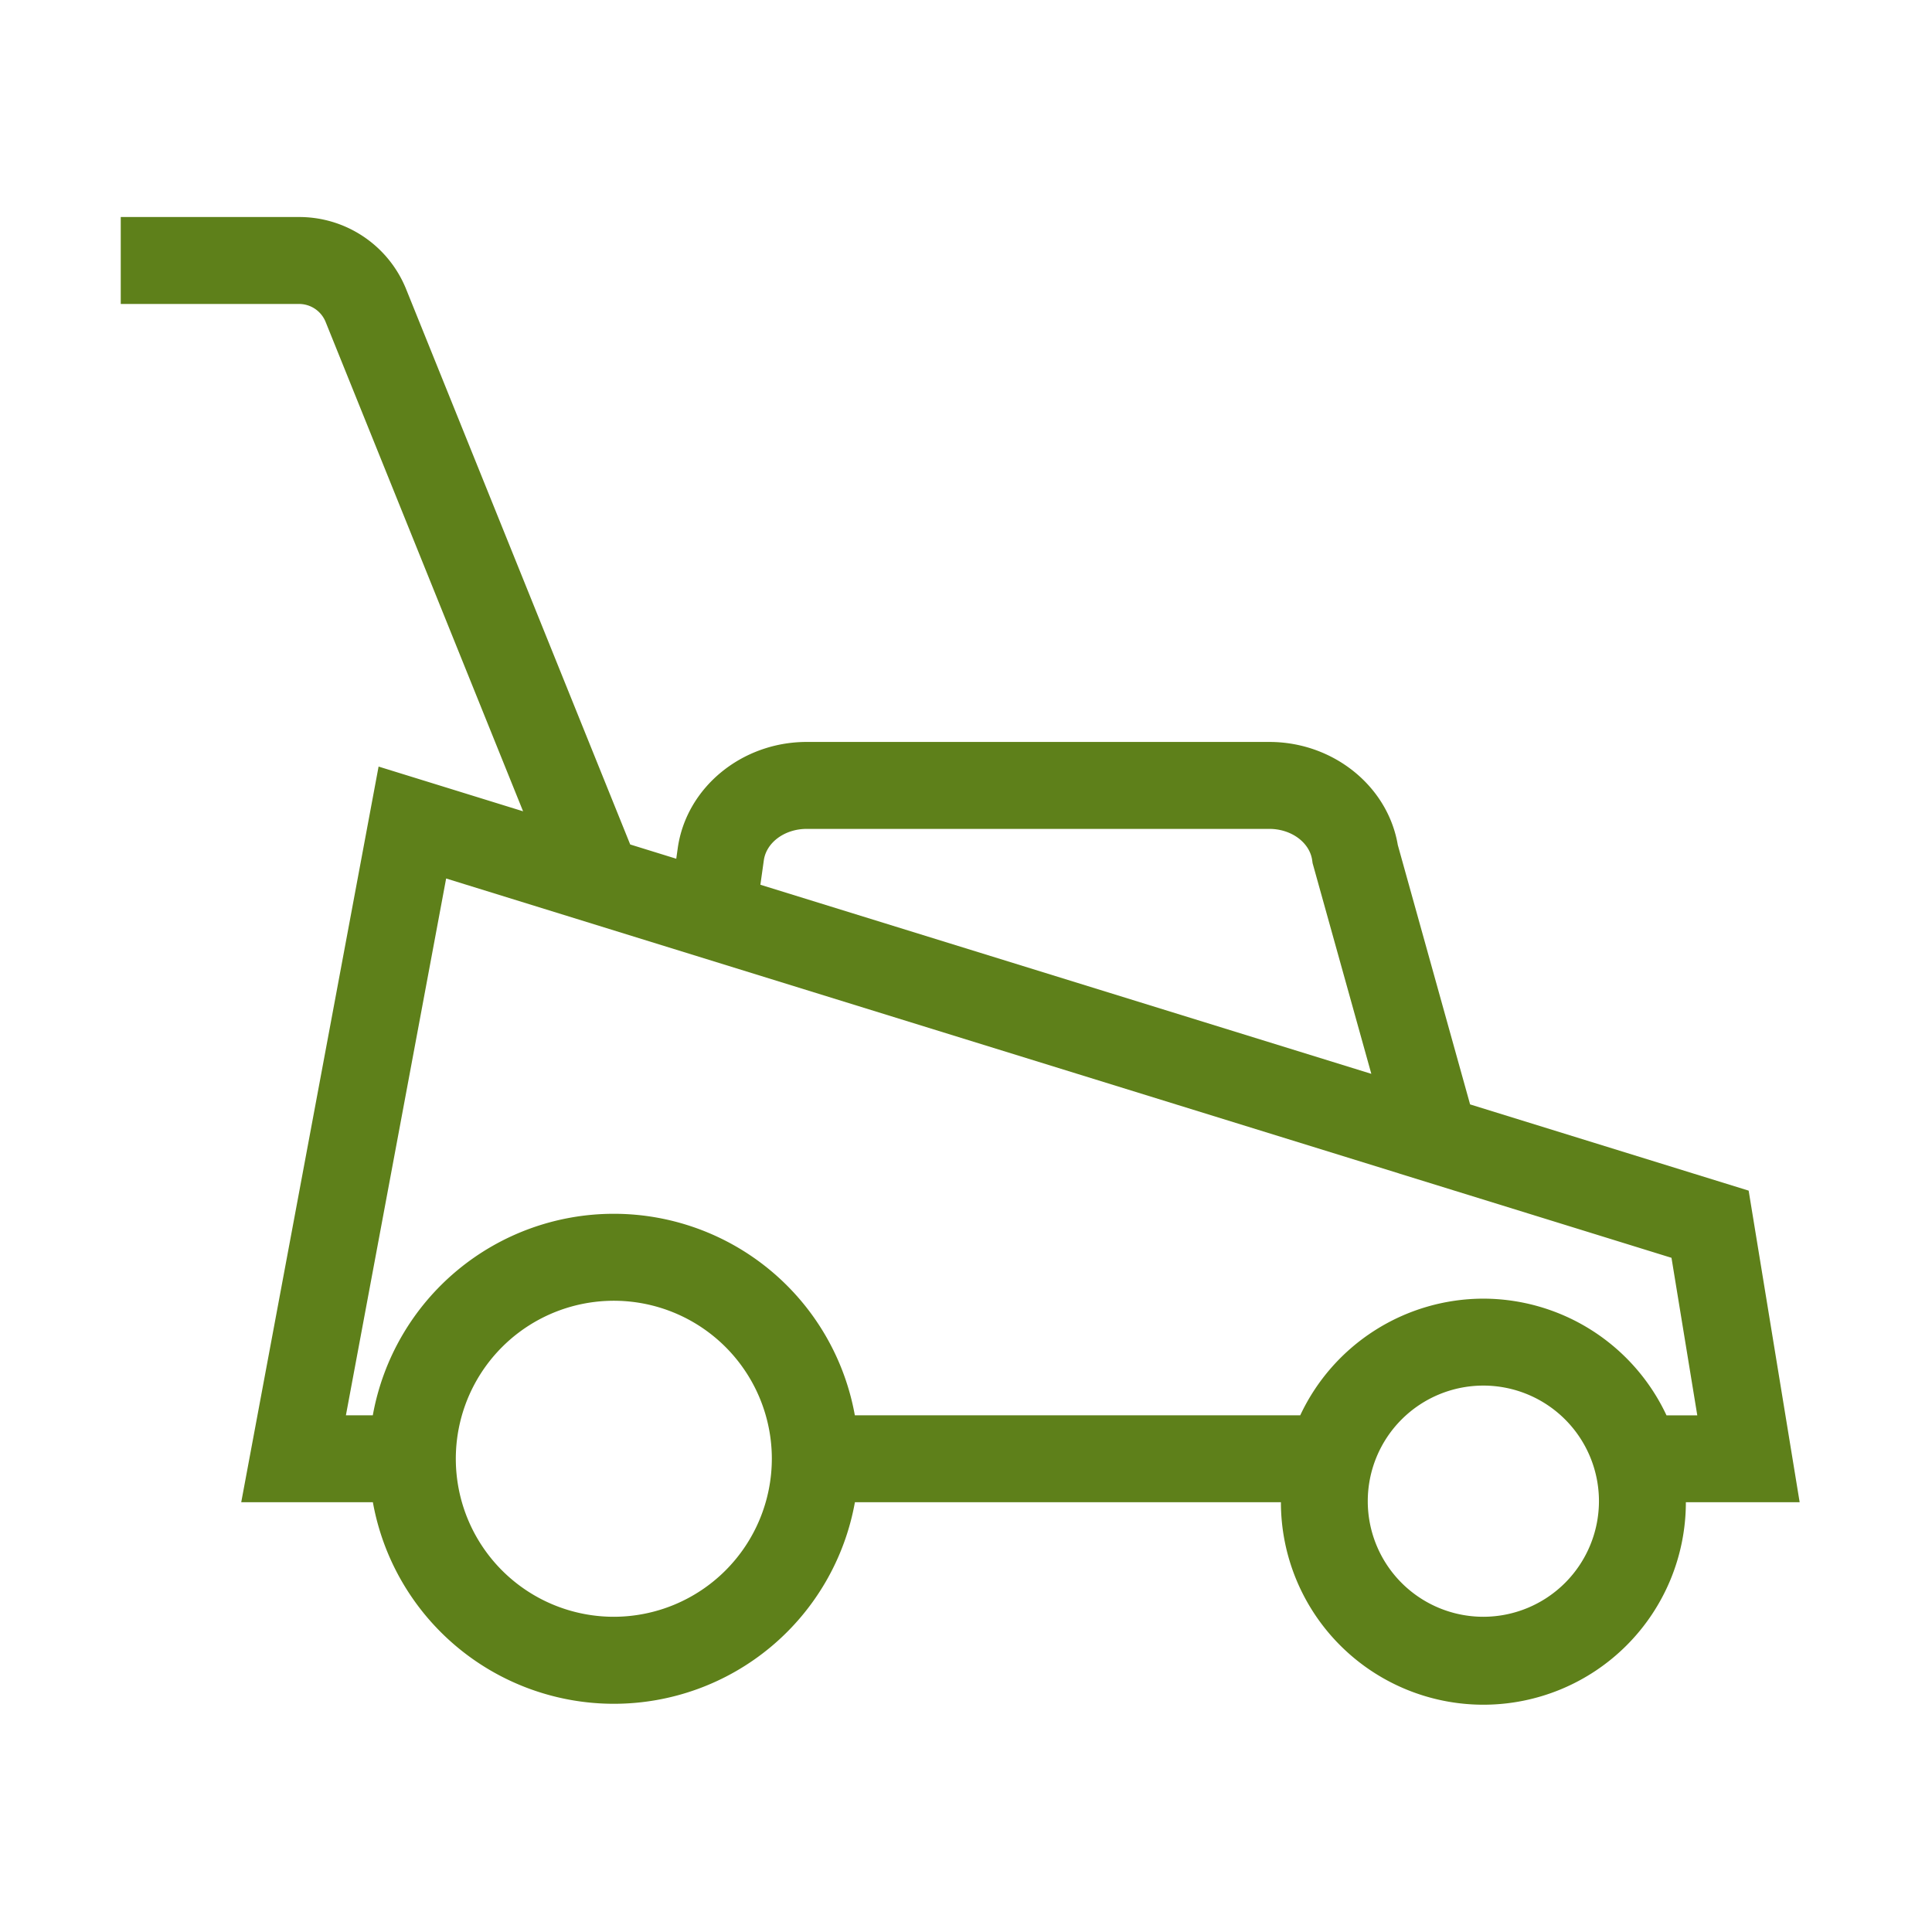
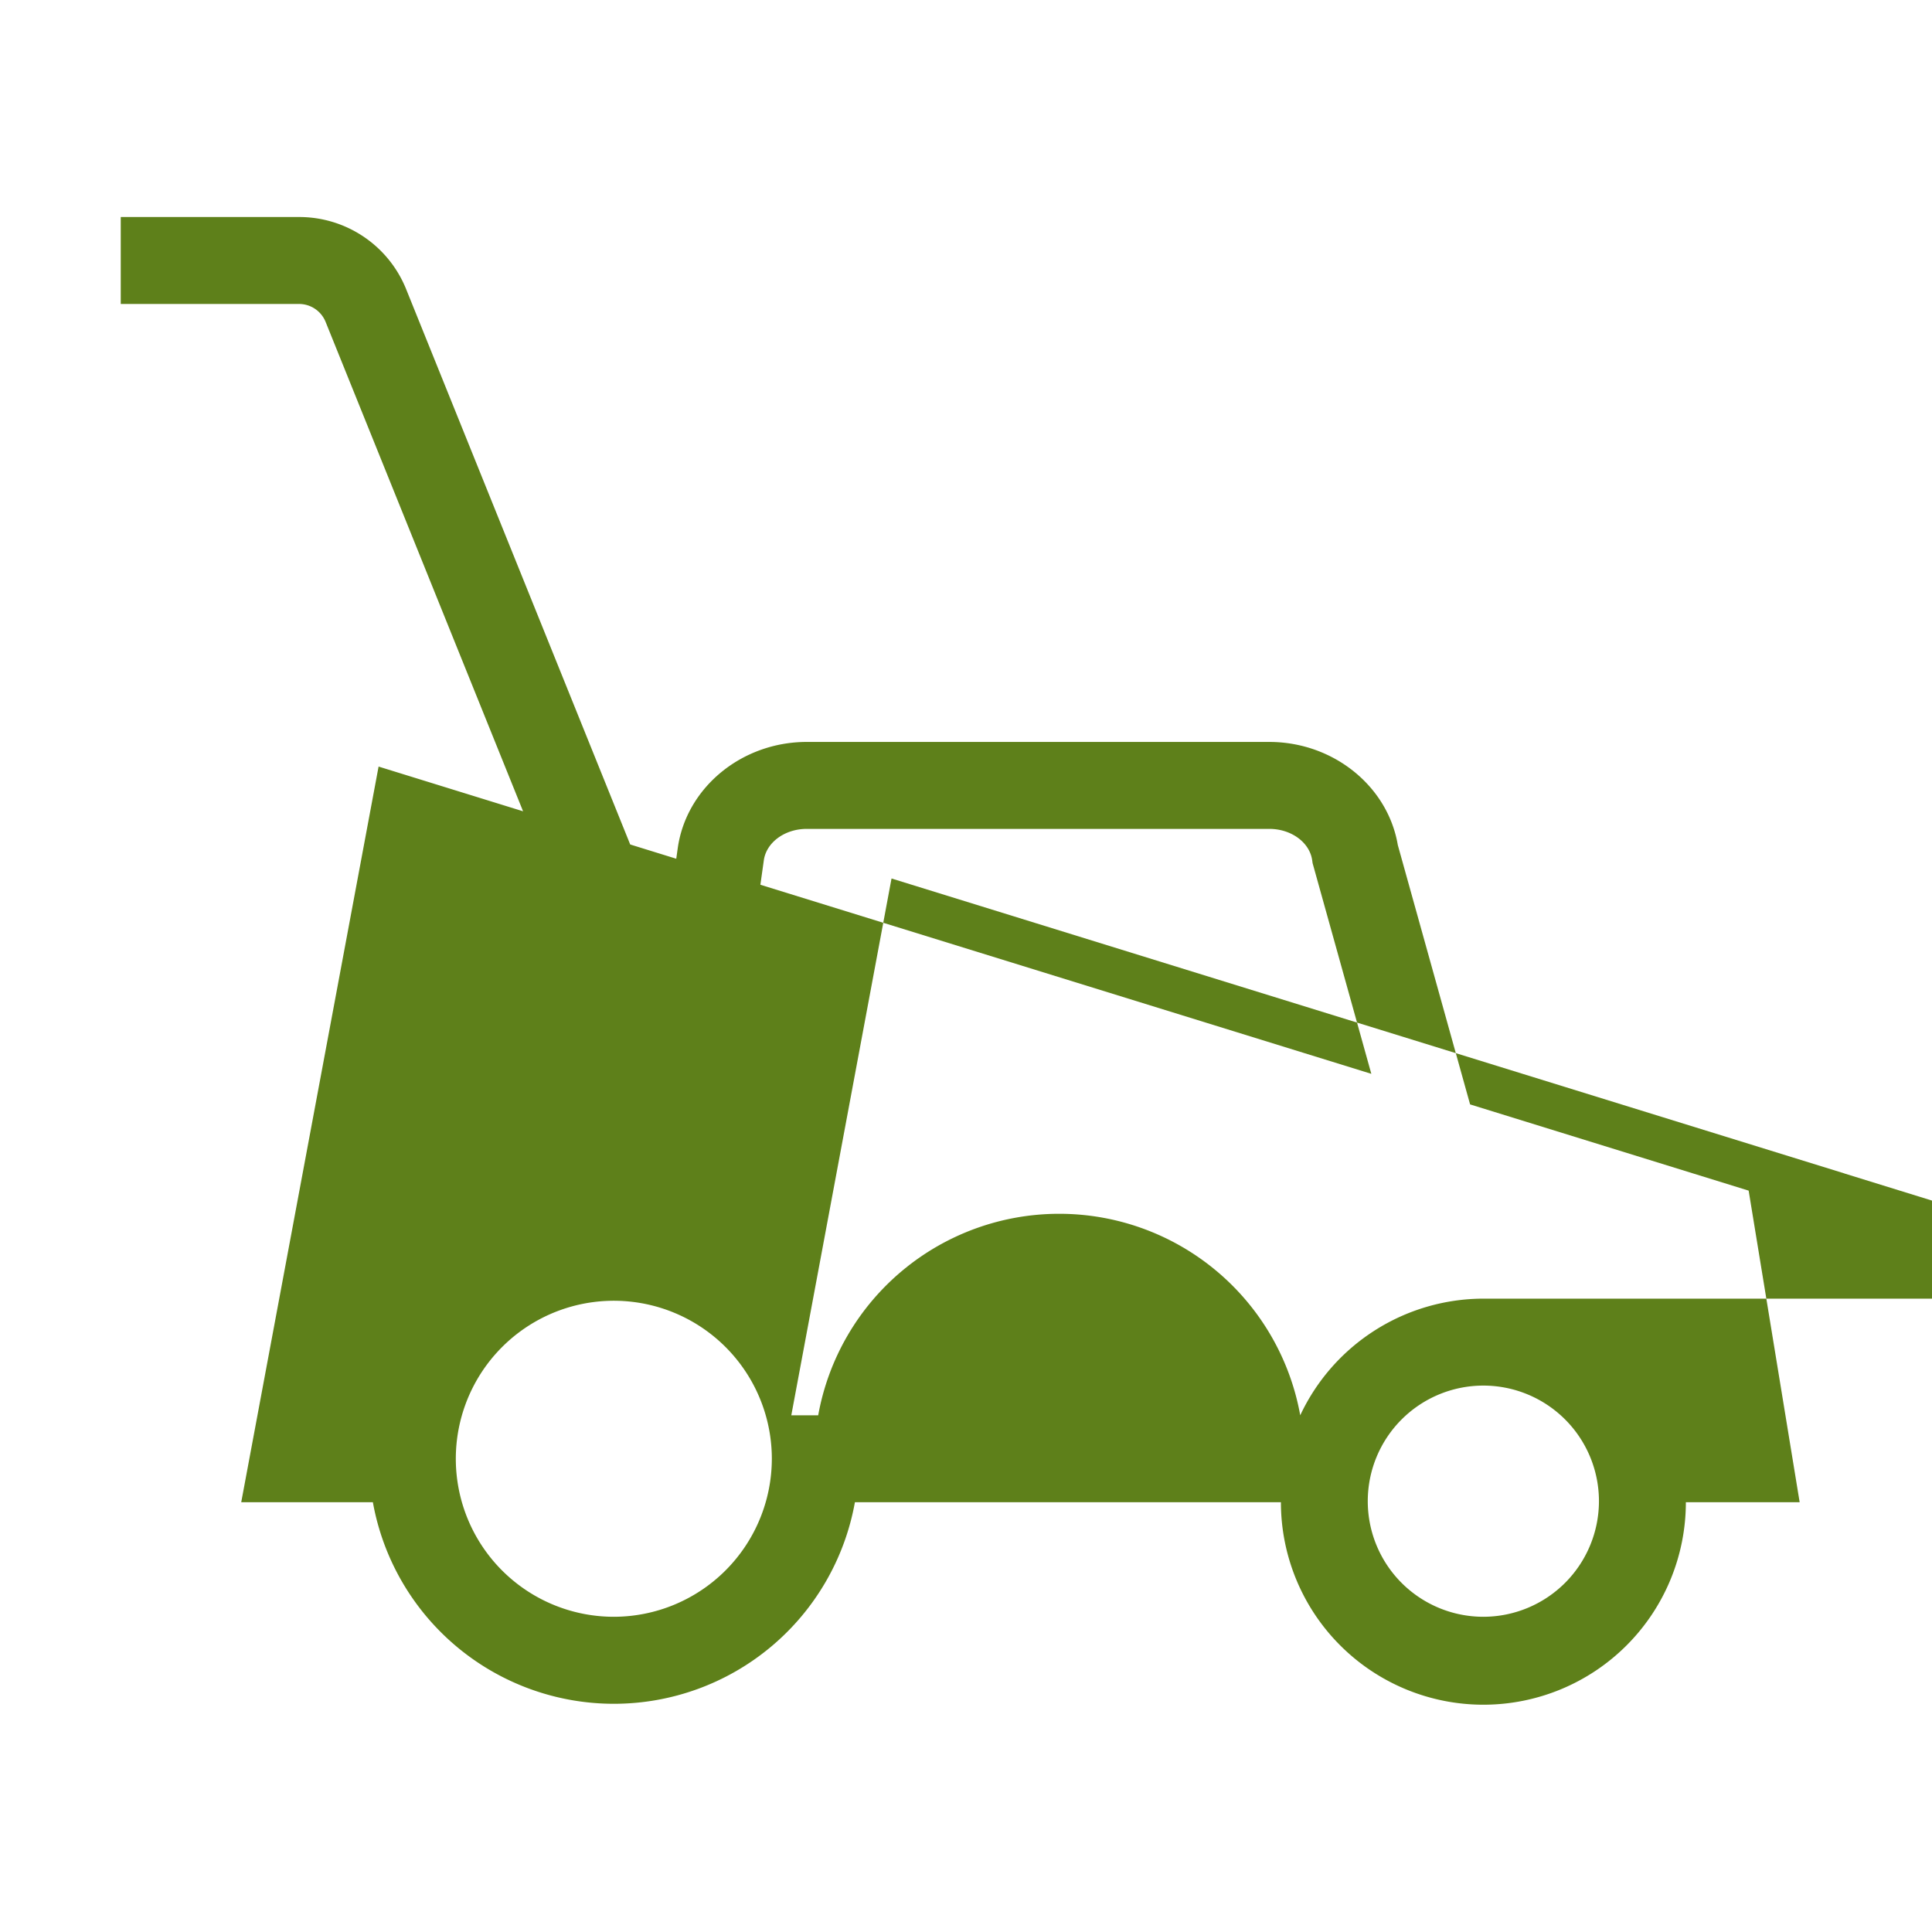
<svg xmlns="http://www.w3.org/2000/svg" data-bbox="12.5 22.466 173.8 154.005" viewBox="0 0 200 200" height="200" width="200" data-name="Layer 1" data-type="color">
  <g>
-     <path fill="#5e801a" d="M186.3 155.511l-5.28-32.257-28.836-8.926-7.484-26.853c-1.033-6.1-6.689-10.669-13.3-10.669H83.51c-6.728 0-12.468 4.728-13.351 11l-.153 1.09-4.767-1.476-23.183-57.454a11.931 11.931 0 0 0-11.111-7.5H12.5v9h18.445a2.969 2.969 0 0 1 2.765 1.865l20.439 50.654-14.958-4.63-14.219 76.156H38.6a25.35 25.35 0 0 0 49.9 0h44.1a20.96 20.96 0 0 0 41.92 0zM79.071 89.058c.262-1.854 2.17-3.252 4.439-3.252h47.89c2.269 0 4.177 1.4 4.438 3.252l.041.294 6.08 21.811-63.244-19.574zm-15.527 78.31A16.357 16.357 0 1 1 79.9 151.011a16.375 16.375 0 0 1-16.356 16.357zm90.013 0a11.966 11.966 0 1 1 11.966-11.968 11.98 11.98 0 0 1-11.966 11.968zm0-32.932a20.972 20.972 0 0 0-18.957 12.075H88.493a25.351 25.351 0 0 0-49.9 0h-2.785l10.376-55.57 98.645 30.533v.009h.014l28.189 8.725 2.67 16.307h-3.187a20.975 20.975 0 0 0-18.958-12.079z" data-color="1" />
+     <path fill="#5e801a" d="M186.3 155.511l-5.28-32.257-28.836-8.926-7.484-26.853c-1.033-6.1-6.689-10.669-13.3-10.669H83.51c-6.728 0-12.468 4.728-13.351 11l-.153 1.09-4.767-1.476-23.183-57.454a11.931 11.931 0 0 0-11.111-7.5H12.5v9h18.445a2.969 2.969 0 0 1 2.765 1.865l20.439 50.654-14.958-4.63-14.219 76.156H38.6a25.35 25.35 0 0 0 49.9 0h44.1a20.96 20.96 0 0 0 41.92 0zM79.071 89.058c.262-1.854 2.17-3.252 4.439-3.252h47.89c2.269 0 4.177 1.4 4.438 3.252l.041.294 6.08 21.811-63.244-19.574zm-15.527 78.31A16.357 16.357 0 1 1 79.9 151.011a16.375 16.375 0 0 1-16.356 16.357zm90.013 0a11.966 11.966 0 1 1 11.966-11.968 11.98 11.98 0 0 1-11.966 11.968zm0-32.932a20.972 20.972 0 0 0-18.957 12.075a25.351 25.351 0 0 0-49.9 0h-2.785l10.376-55.57 98.645 30.533v.009h.014l28.189 8.725 2.67 16.307h-3.187a20.975 20.975 0 0 0-18.958-12.079z" data-color="1" />
  </g>
</svg>